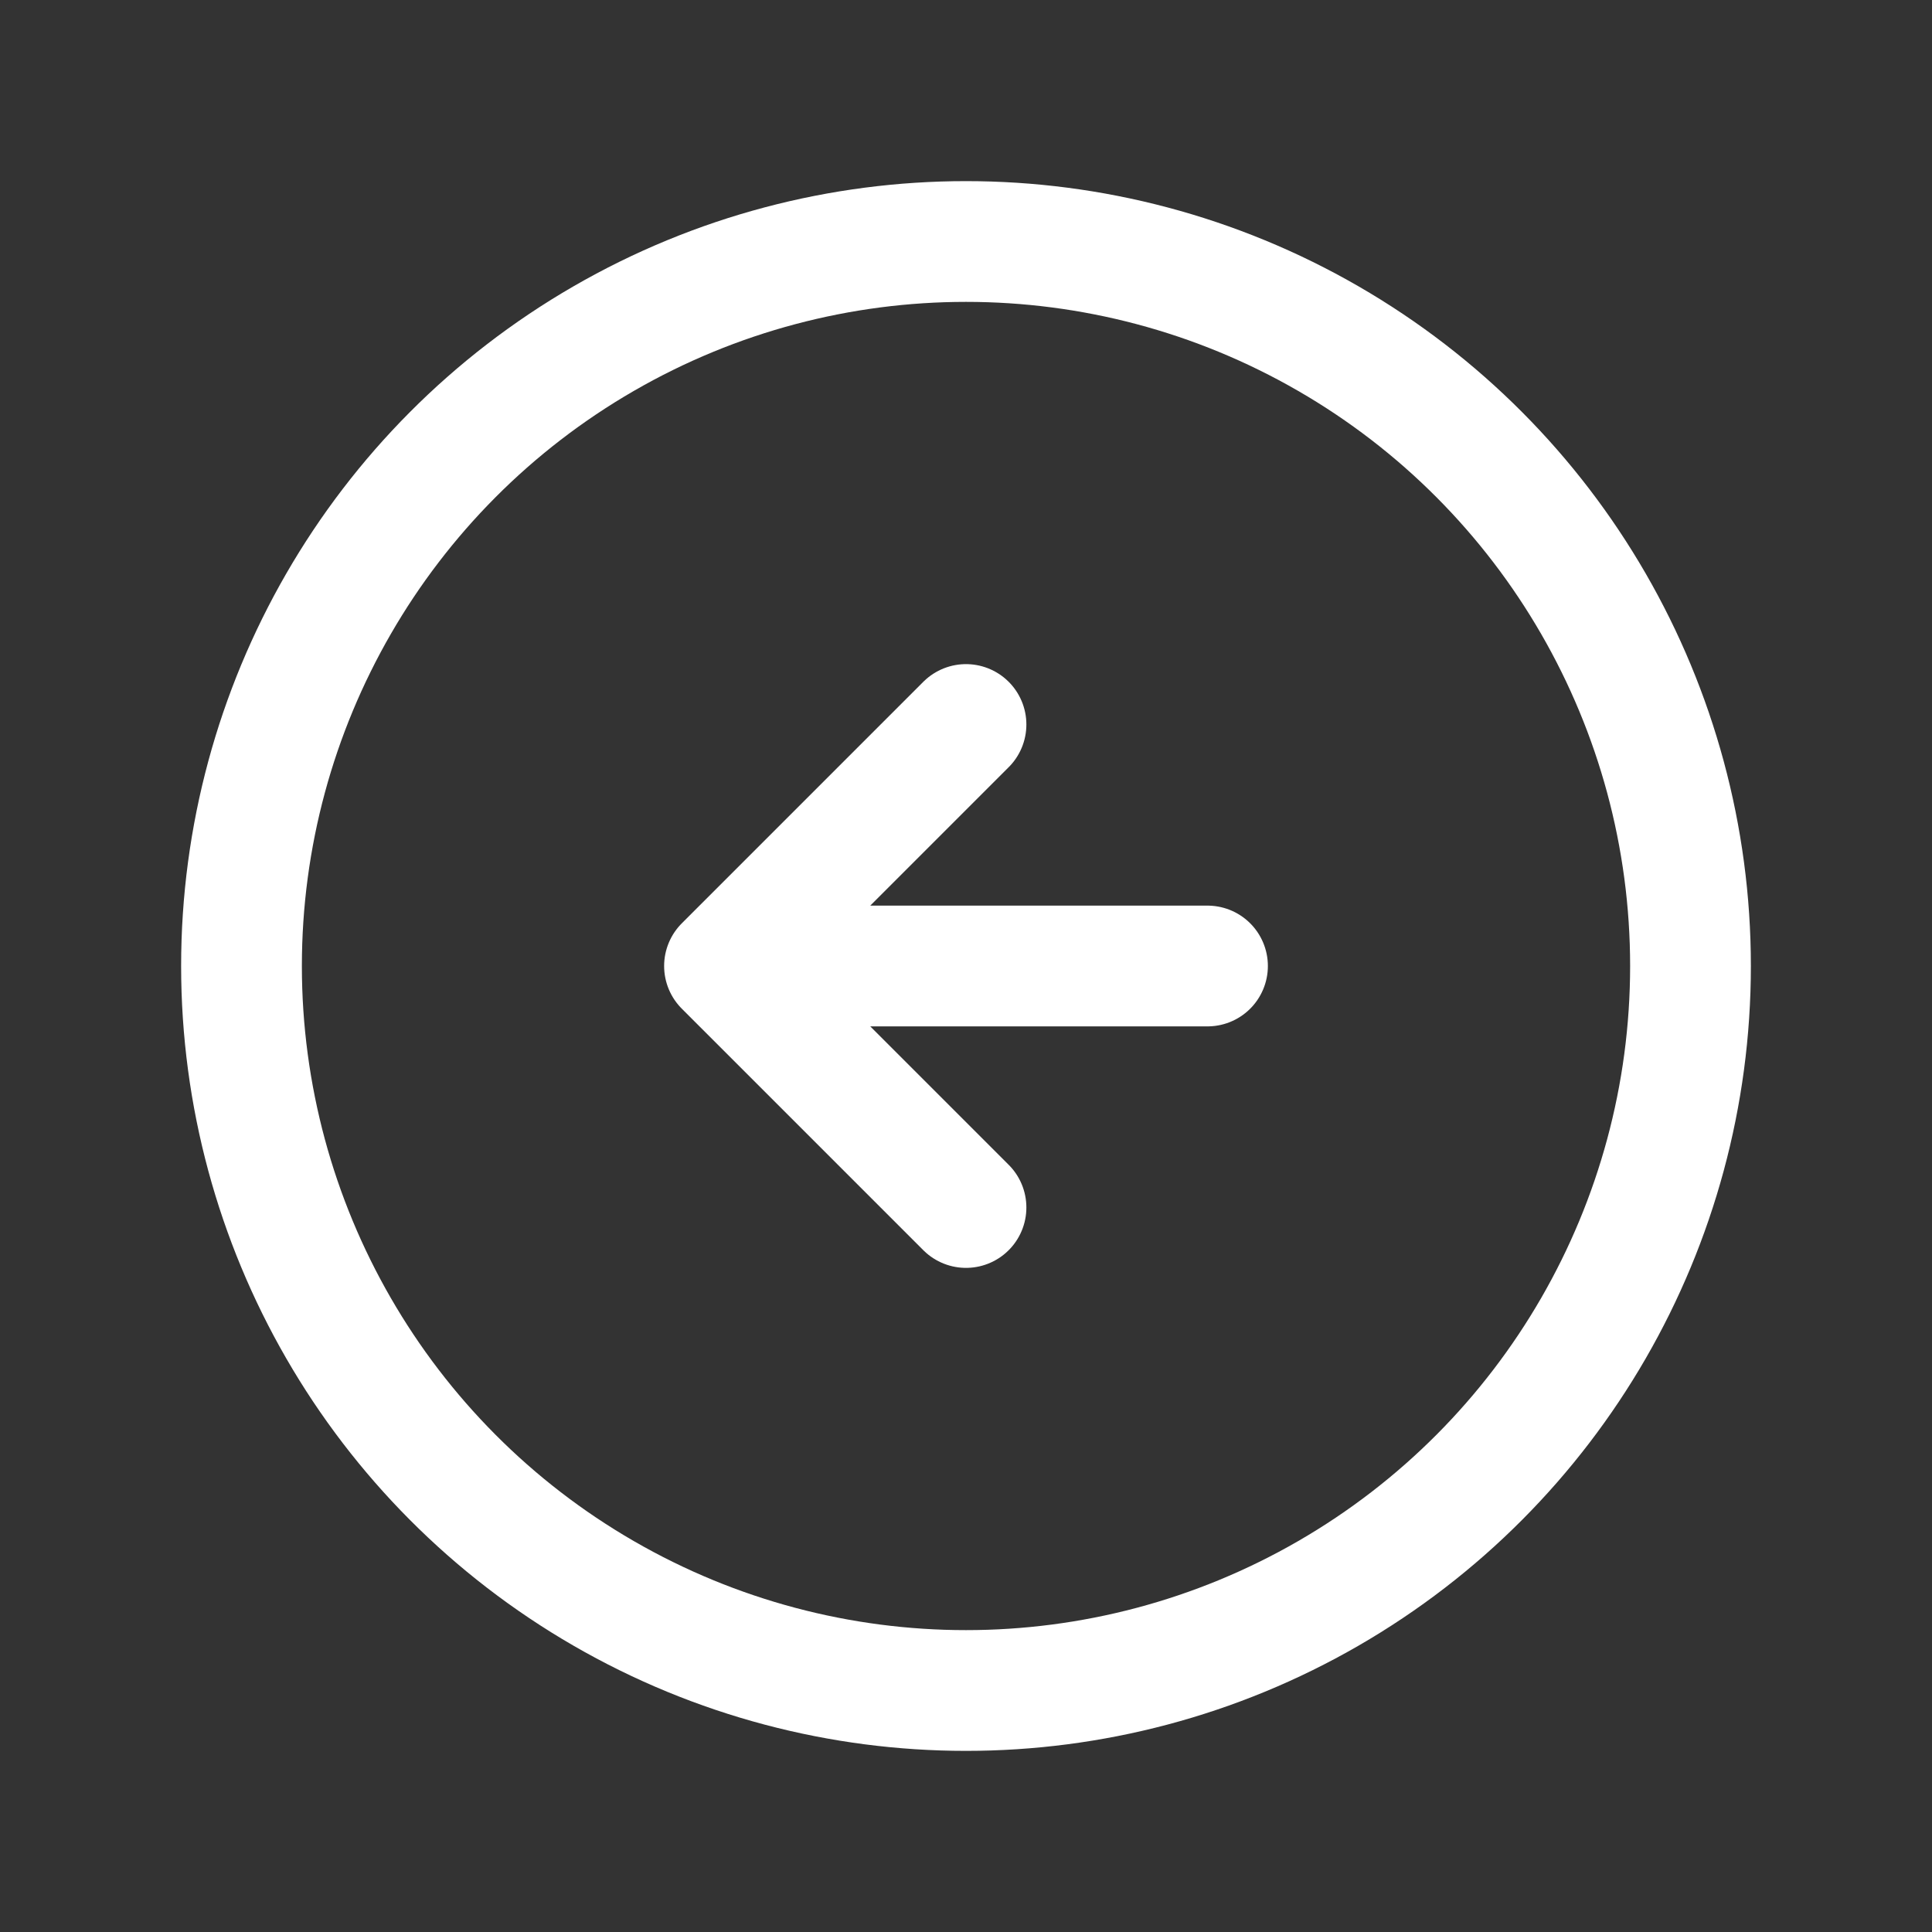
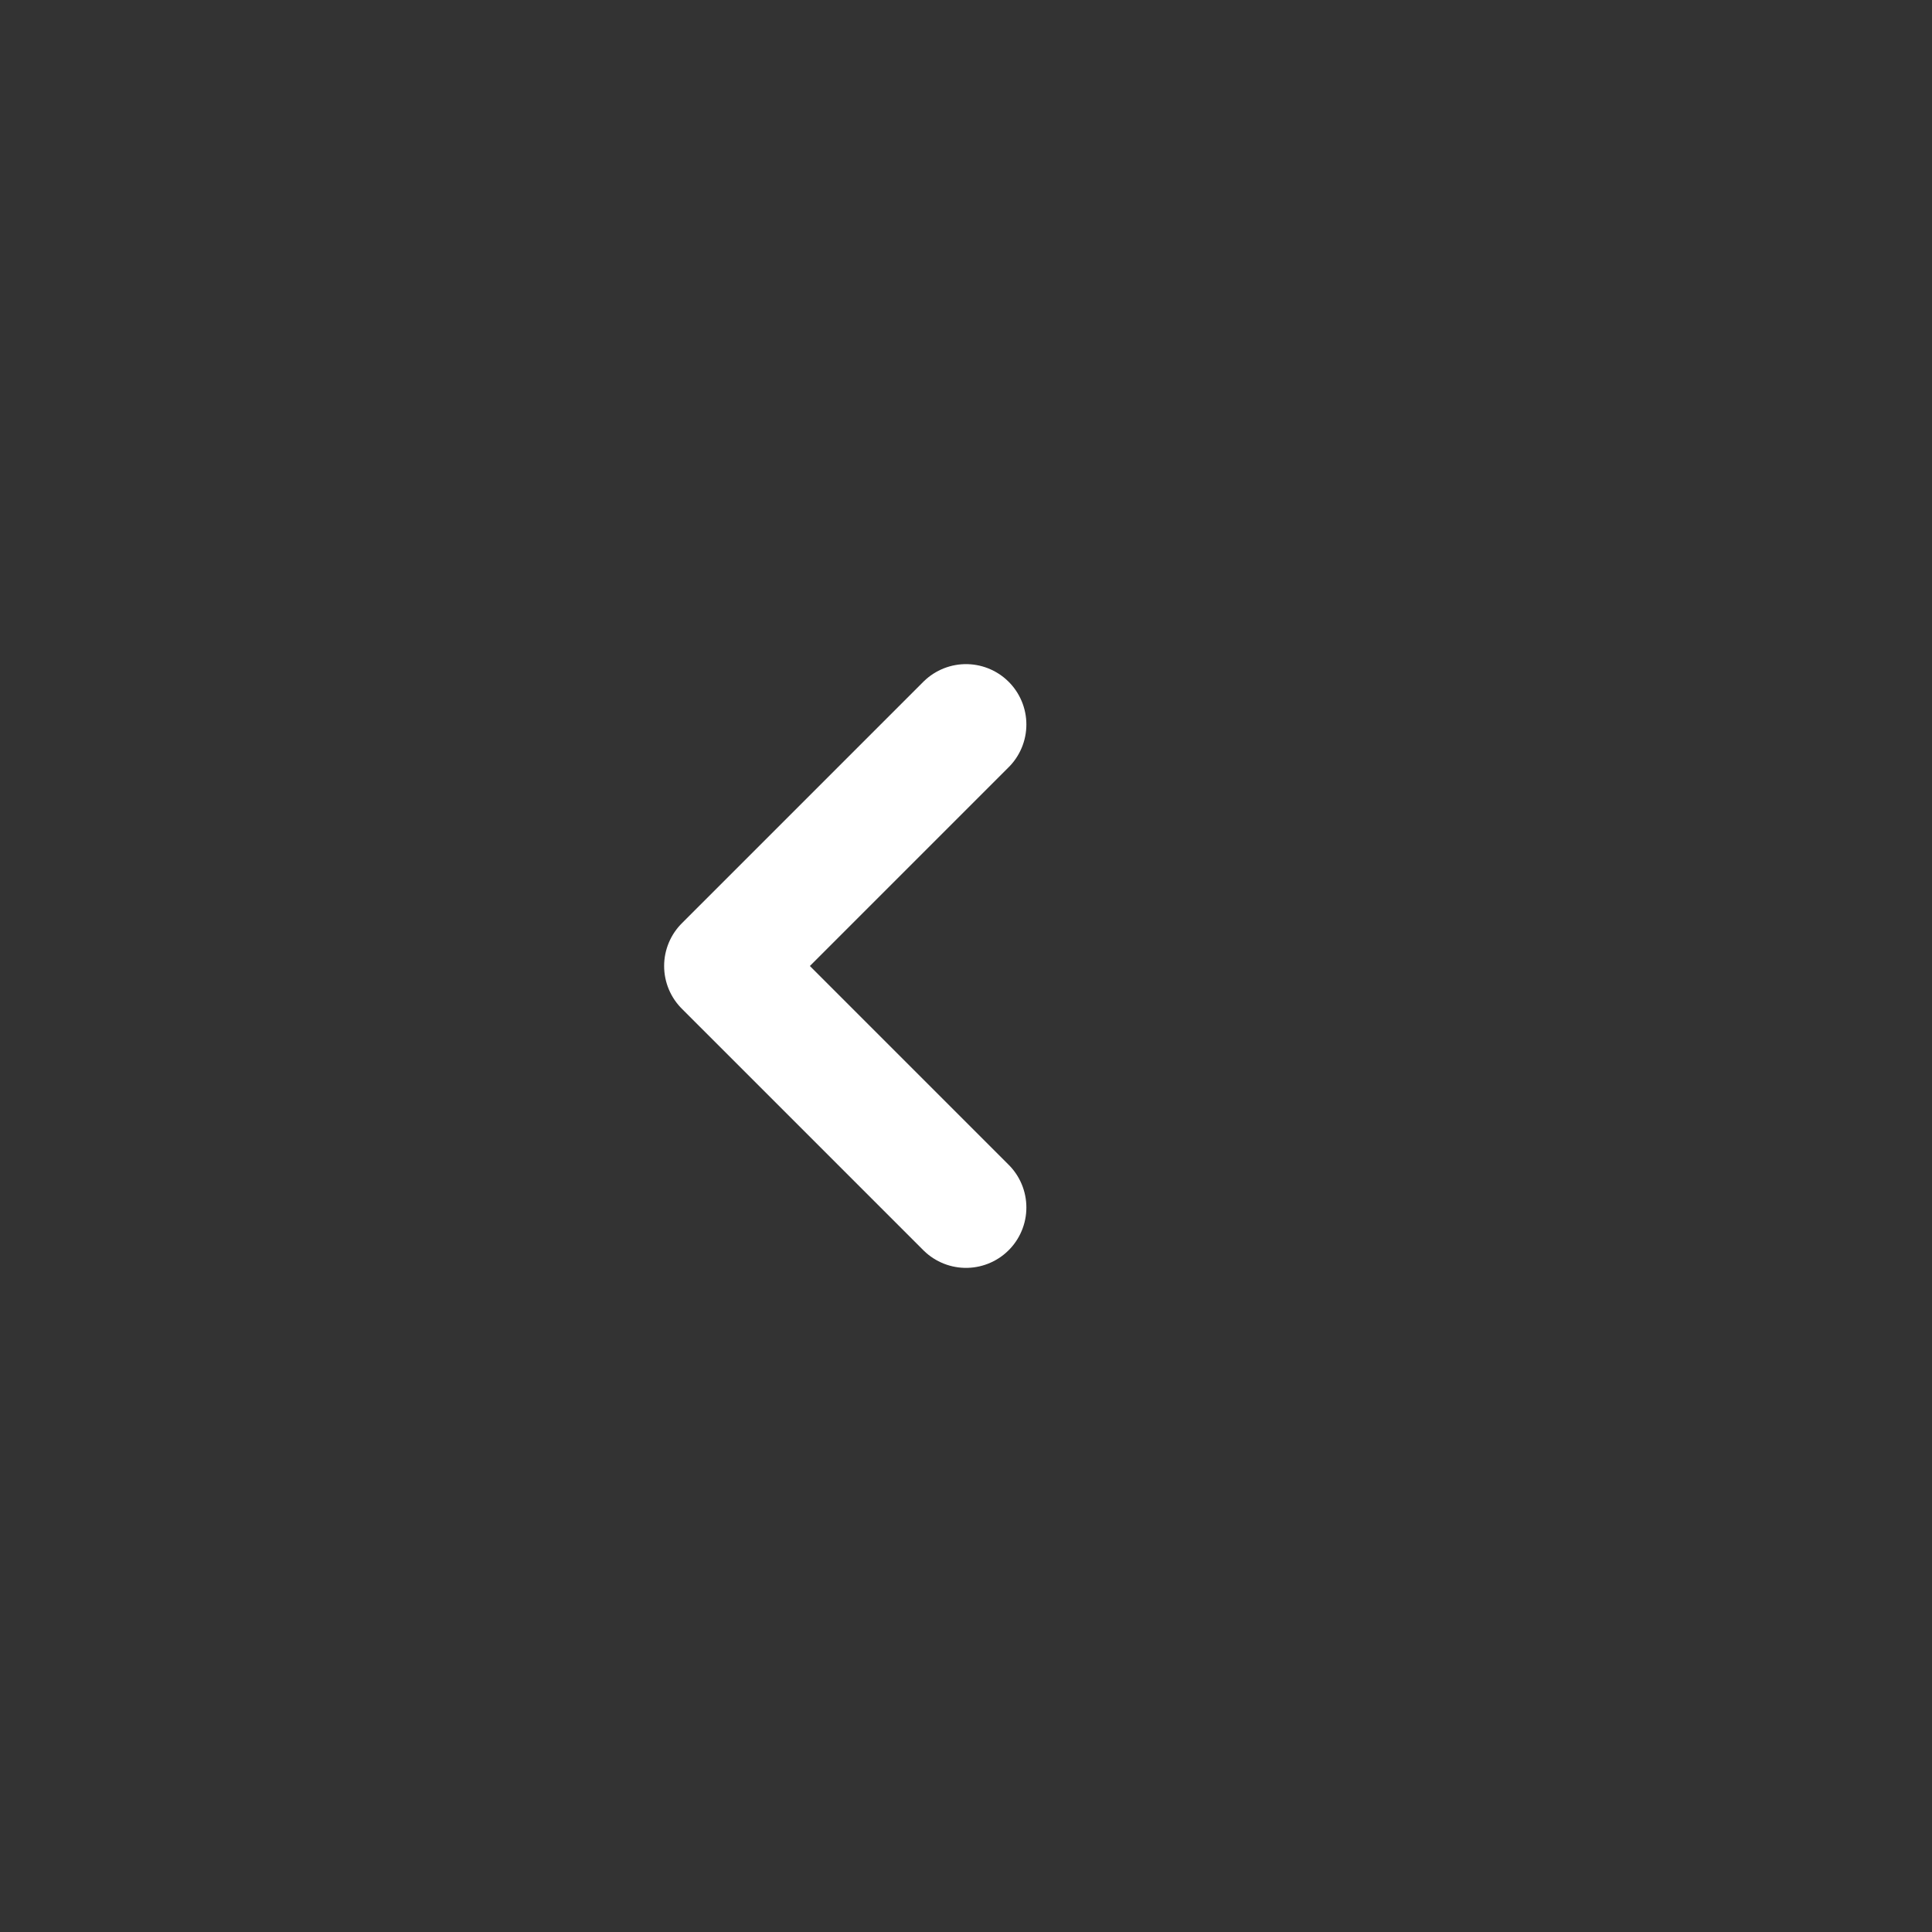
<svg xmlns="http://www.w3.org/2000/svg" width="32" height="32" viewBox="0 0 32 32" fill="none">
  <rect x="0" y="0" width="32" height="32" fill="#333333" stroke="none" />
-   <circle cx="16" cy="16" r="12" stroke="white" stroke-width="2" stroke-linecap="round" stroke-linejoin="round" />
-   <path d="M16 12L12 16M12 16L16 20M12 16H20" stroke="white" stroke-width="2" stroke-linecap="round" stroke-linejoin="round" />
+   <path d="M16 12L12 16M12 16L16 20M12 16" stroke="white" stroke-width="2" stroke-linecap="round" stroke-linejoin="round" />
</svg>